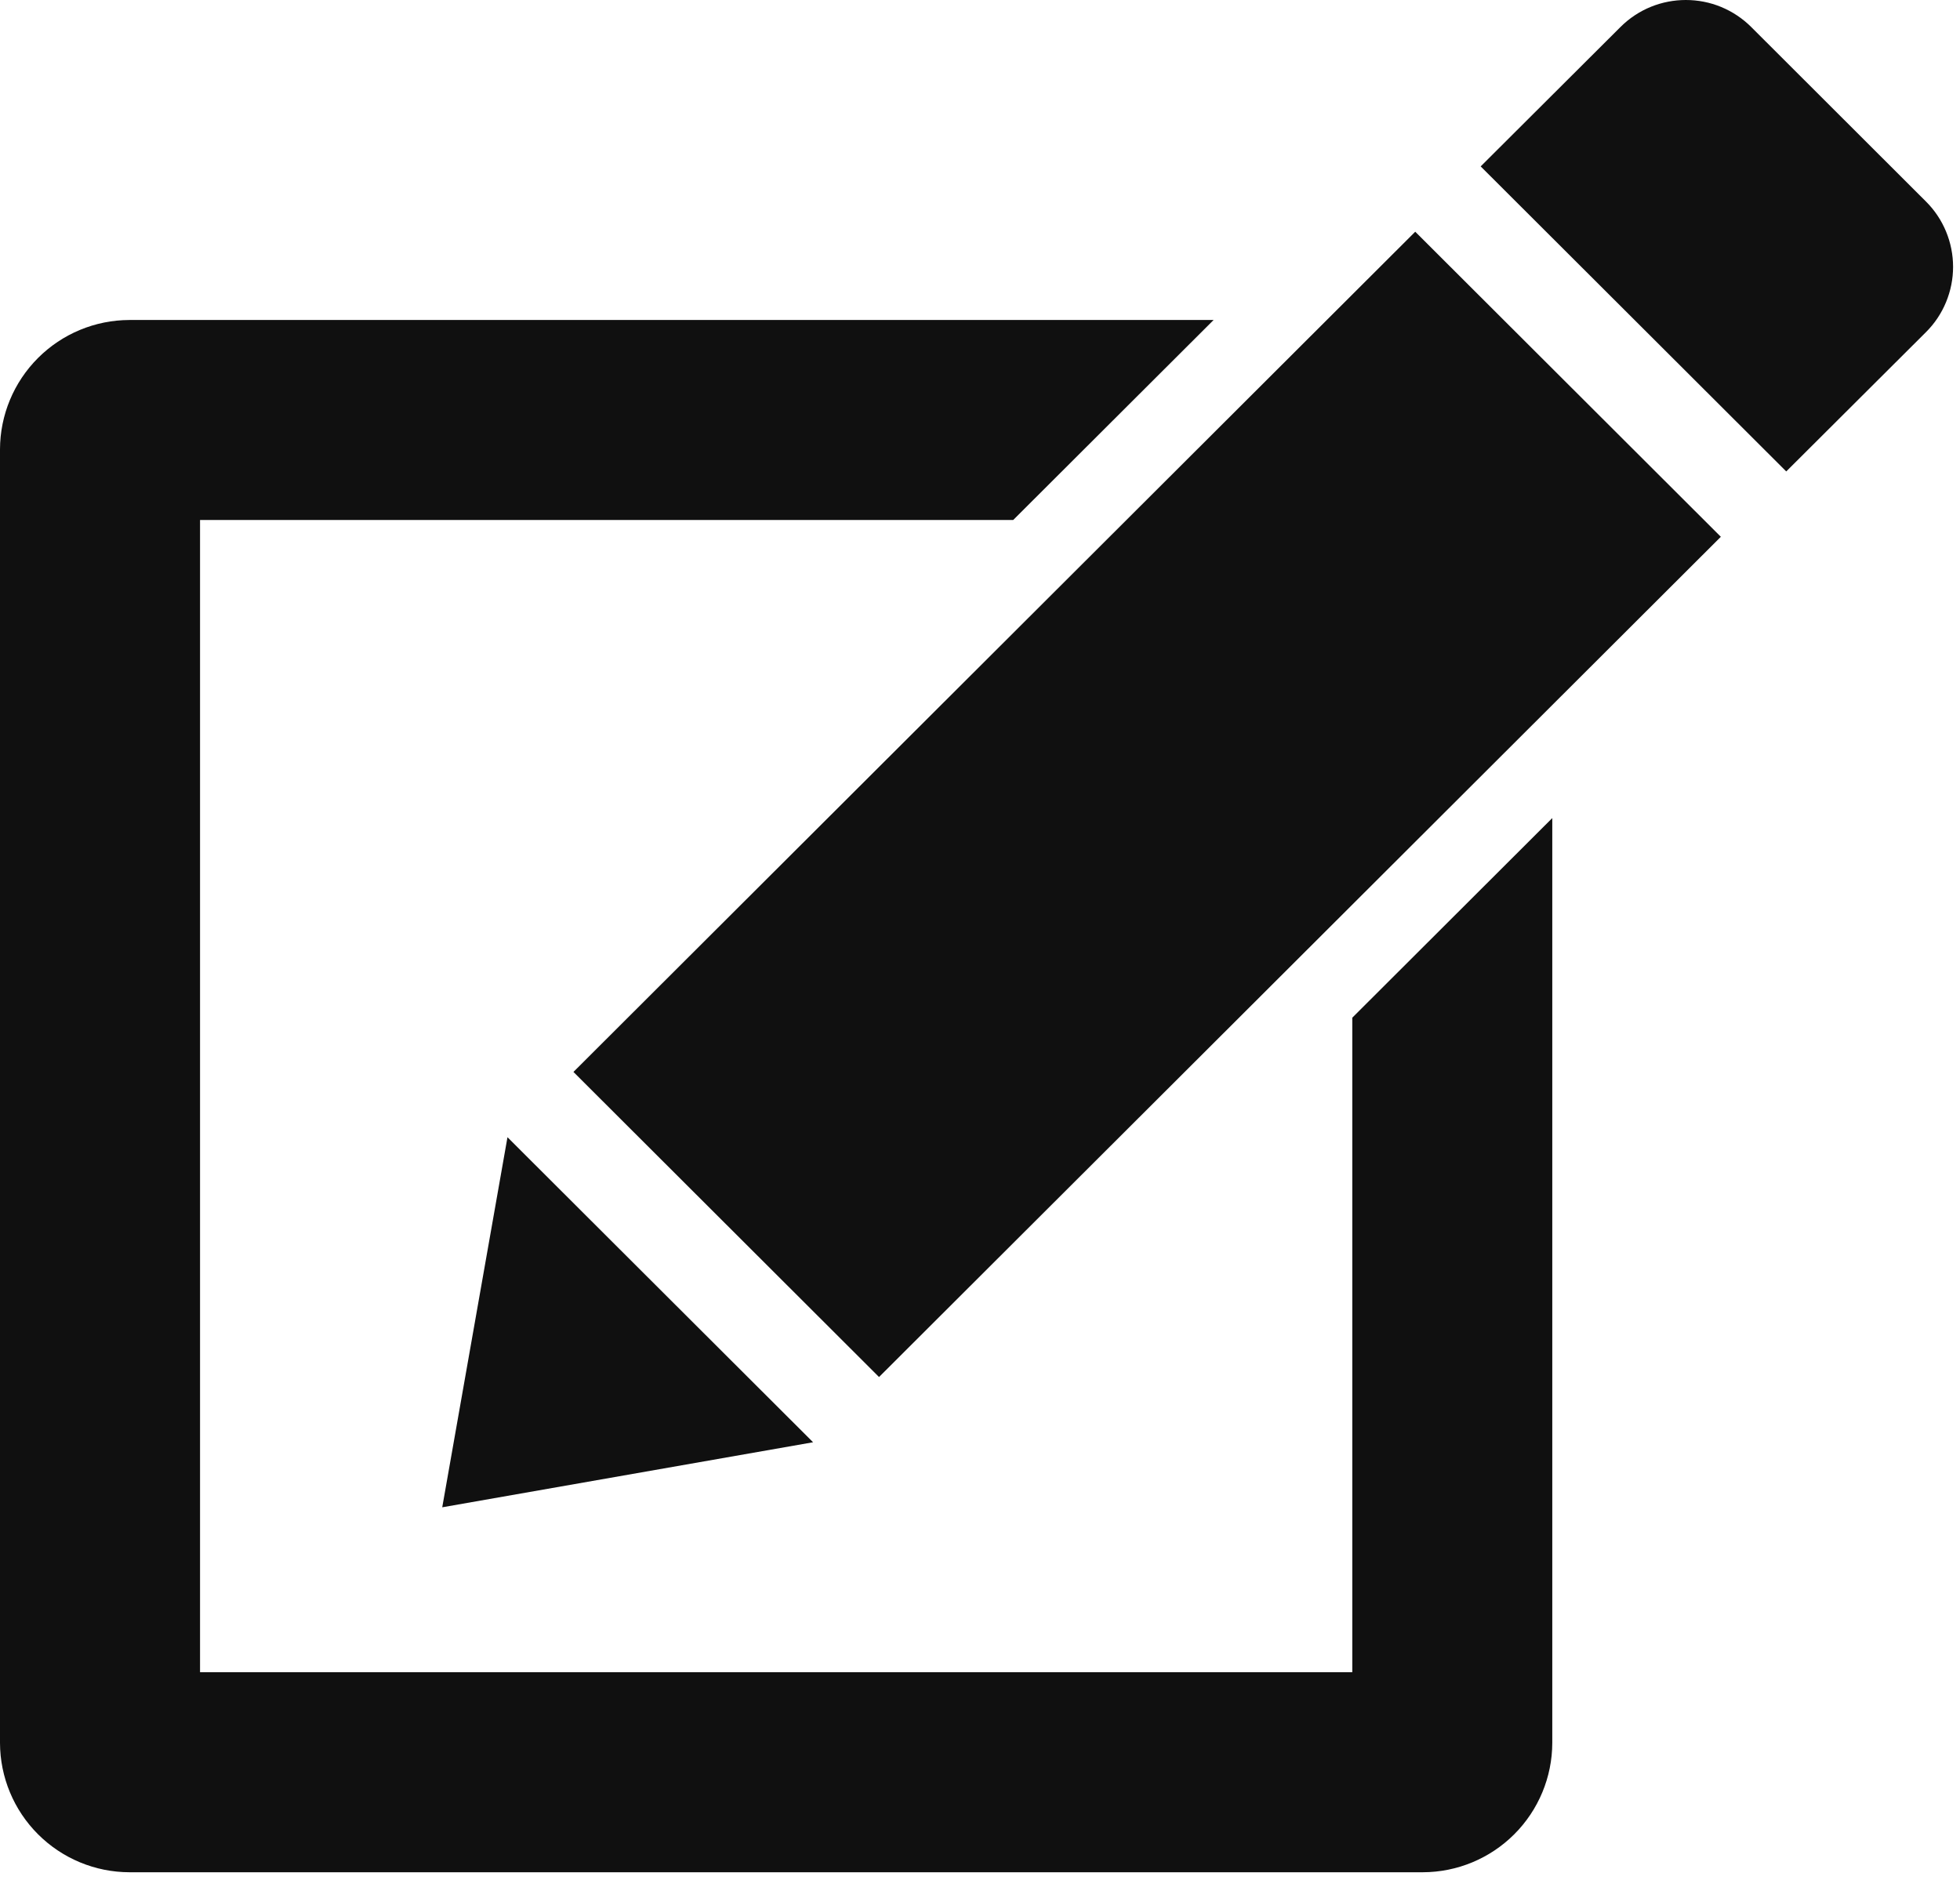
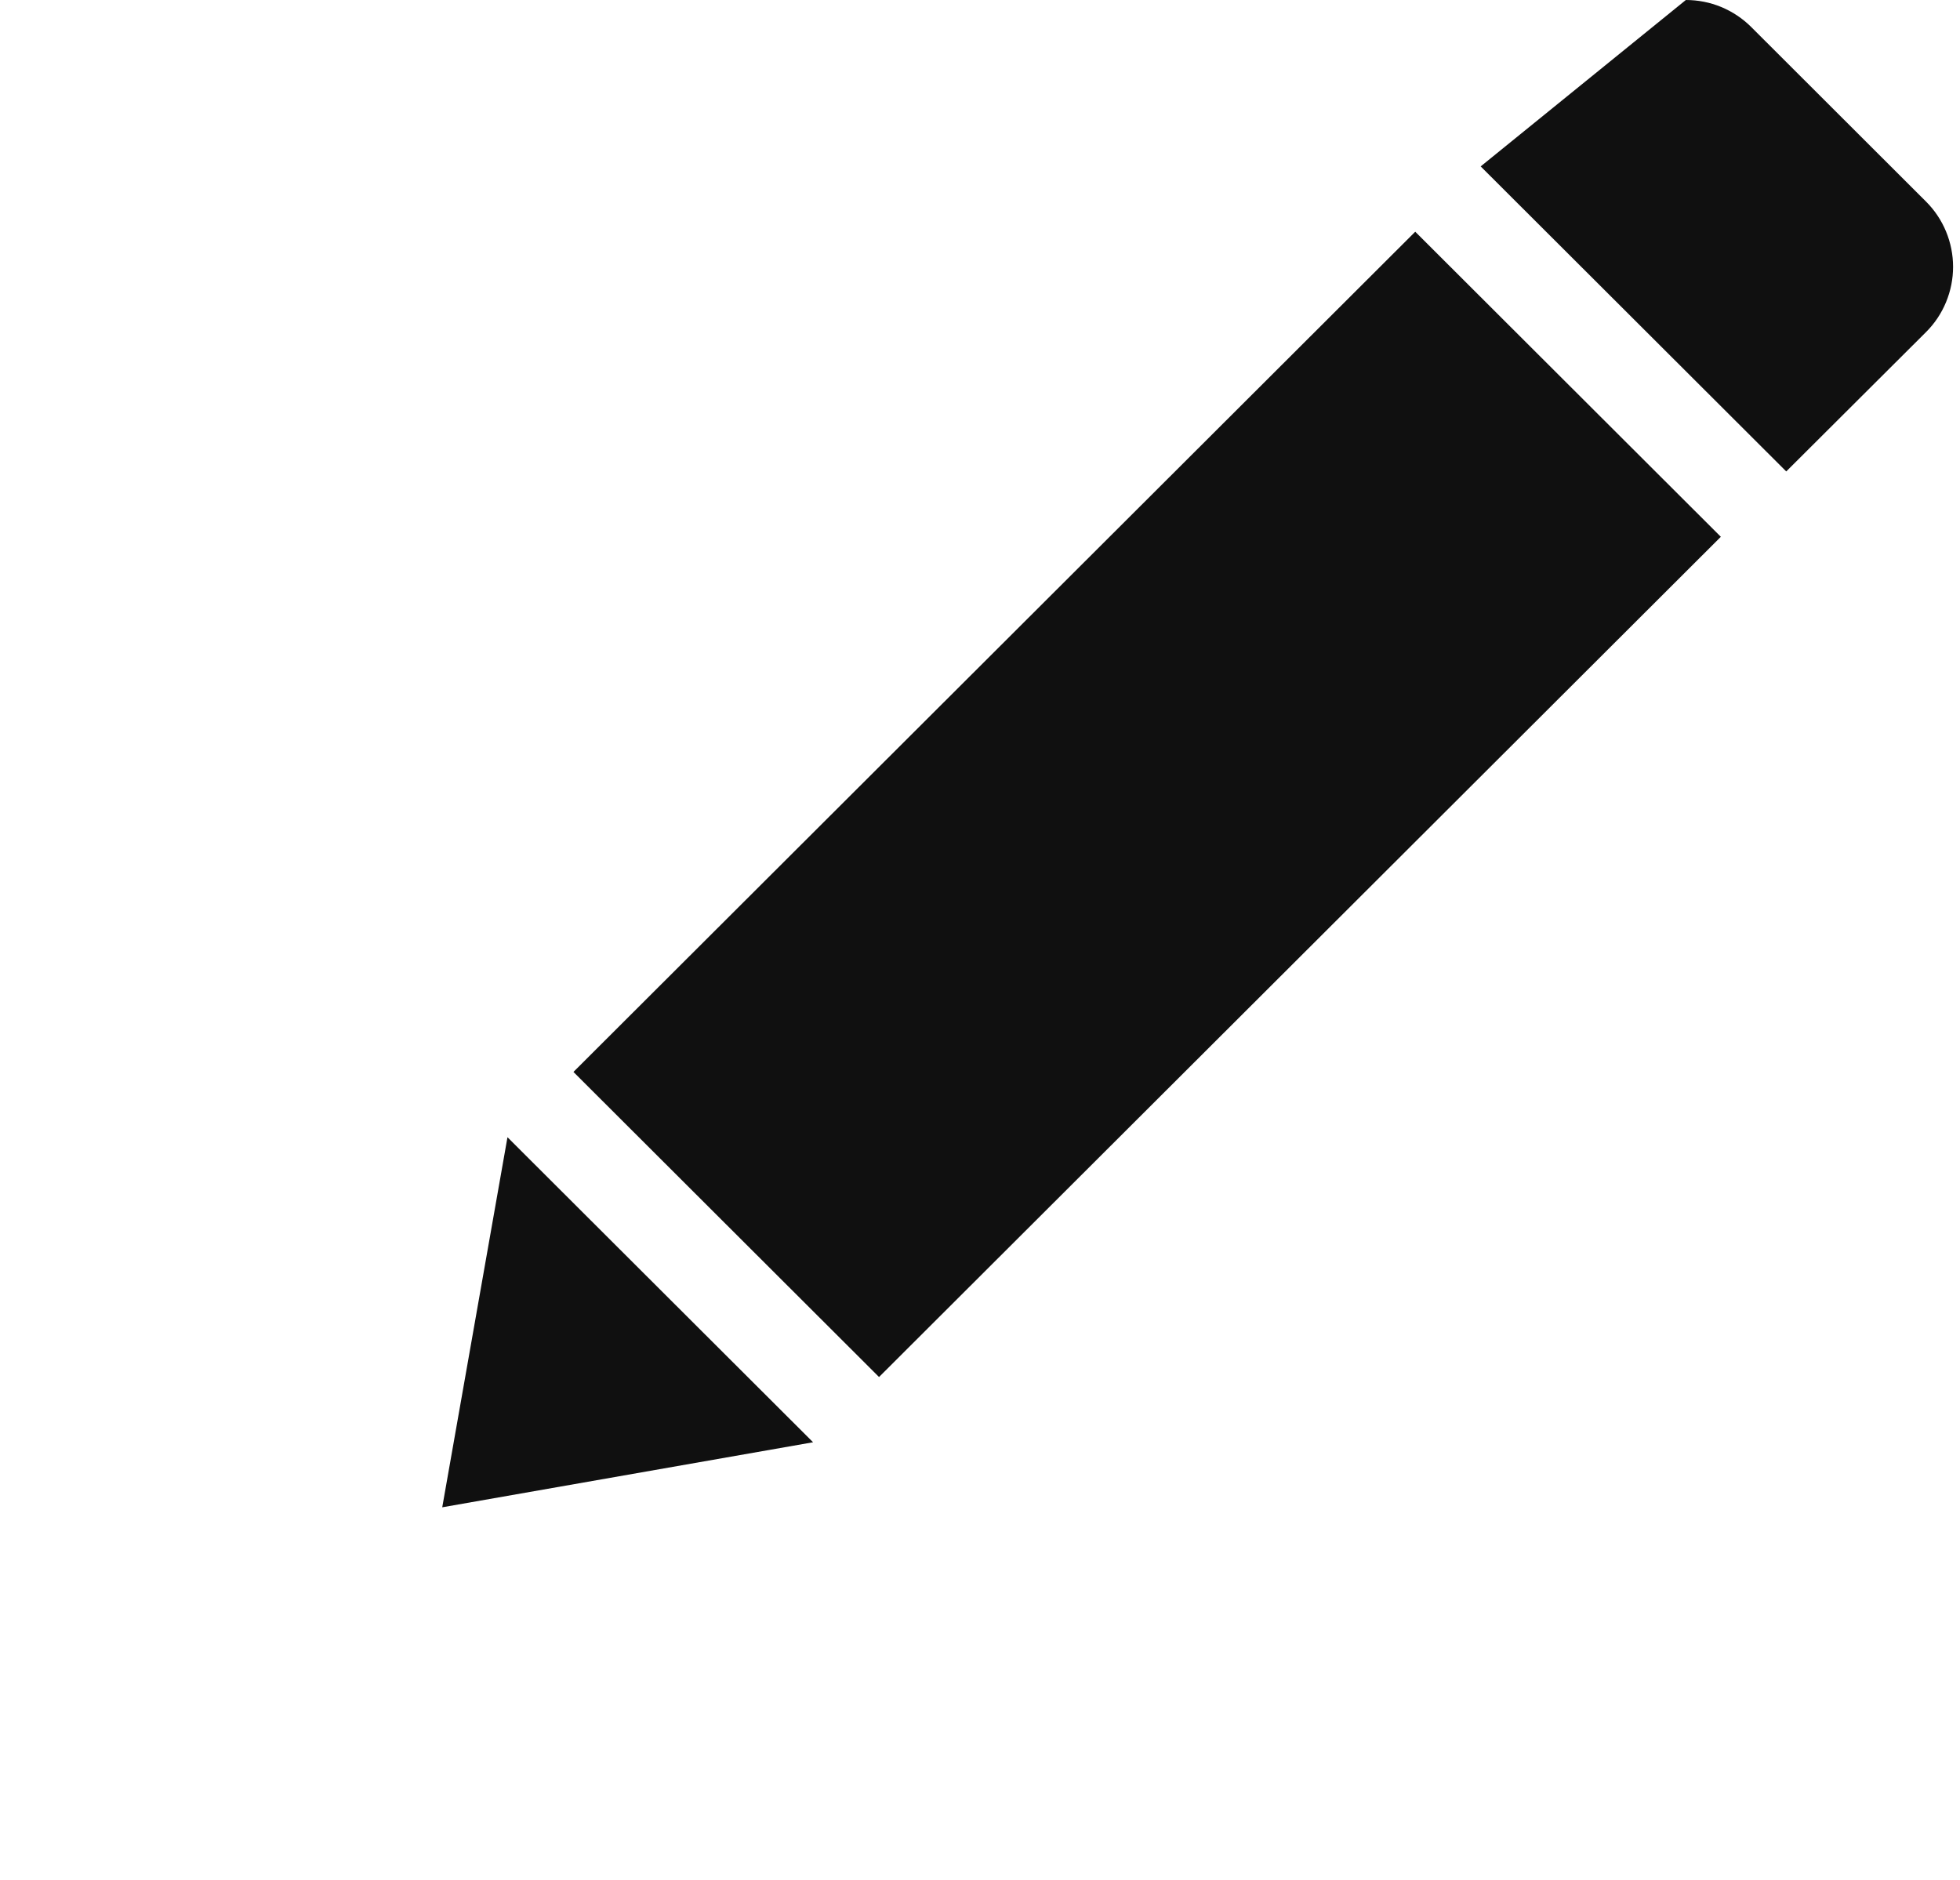
<svg xmlns="http://www.w3.org/2000/svg" width="49" height="47" viewBox="0 0 49 47" fill="none">
-   <path d="M48.15 5.039L43.782 0.677C43.567 0.462 43.312 0.292 43.031 0.175C42.751 0.059 42.45 -0 42.146 1.94185e-06C41.554 1.94185e-06 40.962 0.225 40.511 0.676L37.017 4.16L44.656 11.786L48.15 8.303C48.365 8.089 48.535 7.835 48.651 7.554C48.767 7.274 48.827 6.974 48.827 6.671C48.827 6.368 48.767 6.068 48.651 5.788C48.535 5.507 48.365 5.253 48.15 5.039ZM14.336 26.799L21.976 34.426L43.021 13.42L35.381 5.793L14.336 26.799ZM12.687 28.431L11.056 37.683L20.327 36.057L12.687 28.431Z" fill="#101010" />
-   <path d="M33.807 41.806H5.001V13H25.33L30.34 8H3.234C2.377 8.002 1.556 8.344 0.95 8.95C0.344 9.556 0.002 10.377 0 11.234V43.573C0.002 44.43 0.344 45.251 0.95 45.857C1.556 46.463 2.377 46.805 3.234 46.807H35.573C36.43 46.805 37.251 46.463 37.857 45.857C38.463 45.251 38.805 44.43 38.807 43.573V20.452L33.807 25.443V41.806Z" fill="#101010" />
+   <path d="M48.15 5.039L43.782 0.677C43.567 0.462 43.312 0.292 43.031 0.175C42.751 0.059 42.45 -0 42.146 1.94185e-06L37.017 4.16L44.656 11.786L48.15 8.303C48.365 8.089 48.535 7.835 48.651 7.554C48.767 7.274 48.827 6.974 48.827 6.671C48.827 6.368 48.767 6.068 48.651 5.788C48.535 5.507 48.365 5.253 48.15 5.039ZM14.336 26.799L21.976 34.426L43.021 13.42L35.381 5.793L14.336 26.799ZM12.687 28.431L11.056 37.683L20.327 36.057L12.687 28.431Z" fill="#101010" />
</svg>